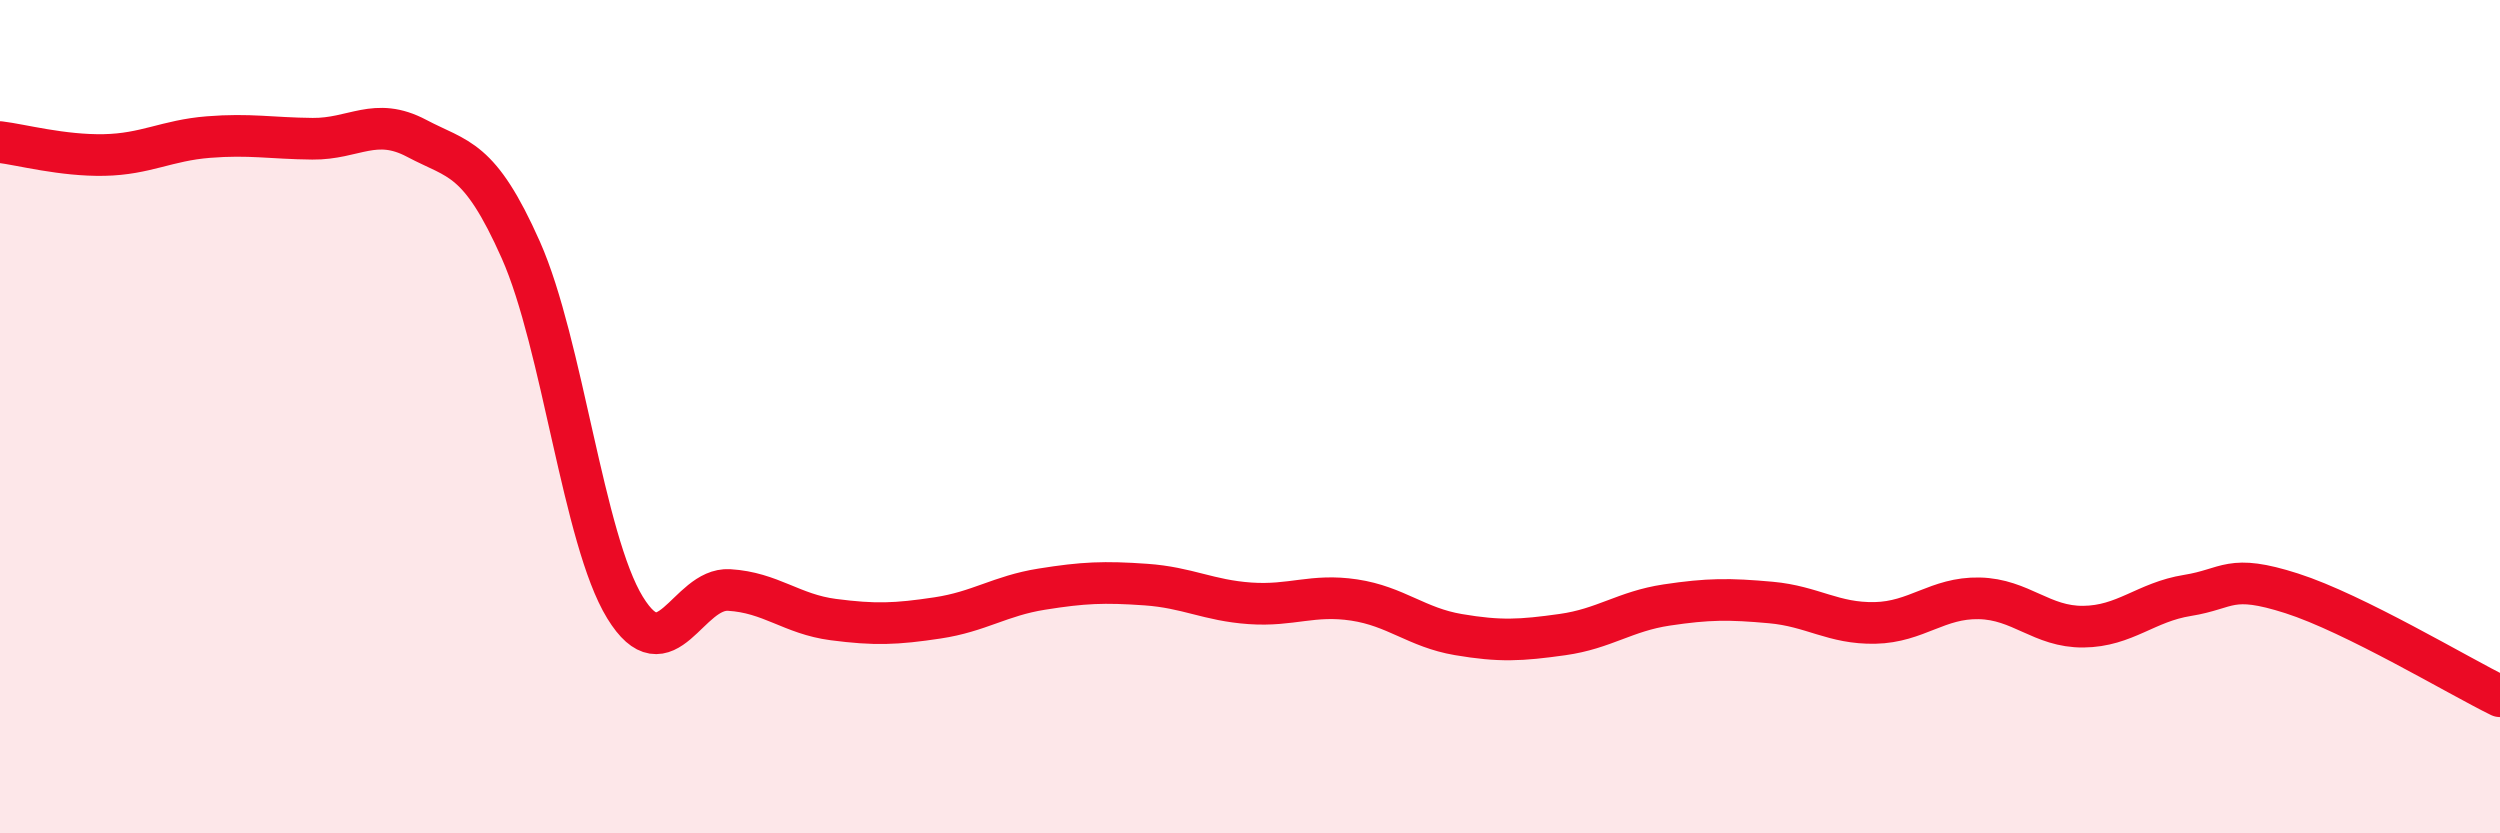
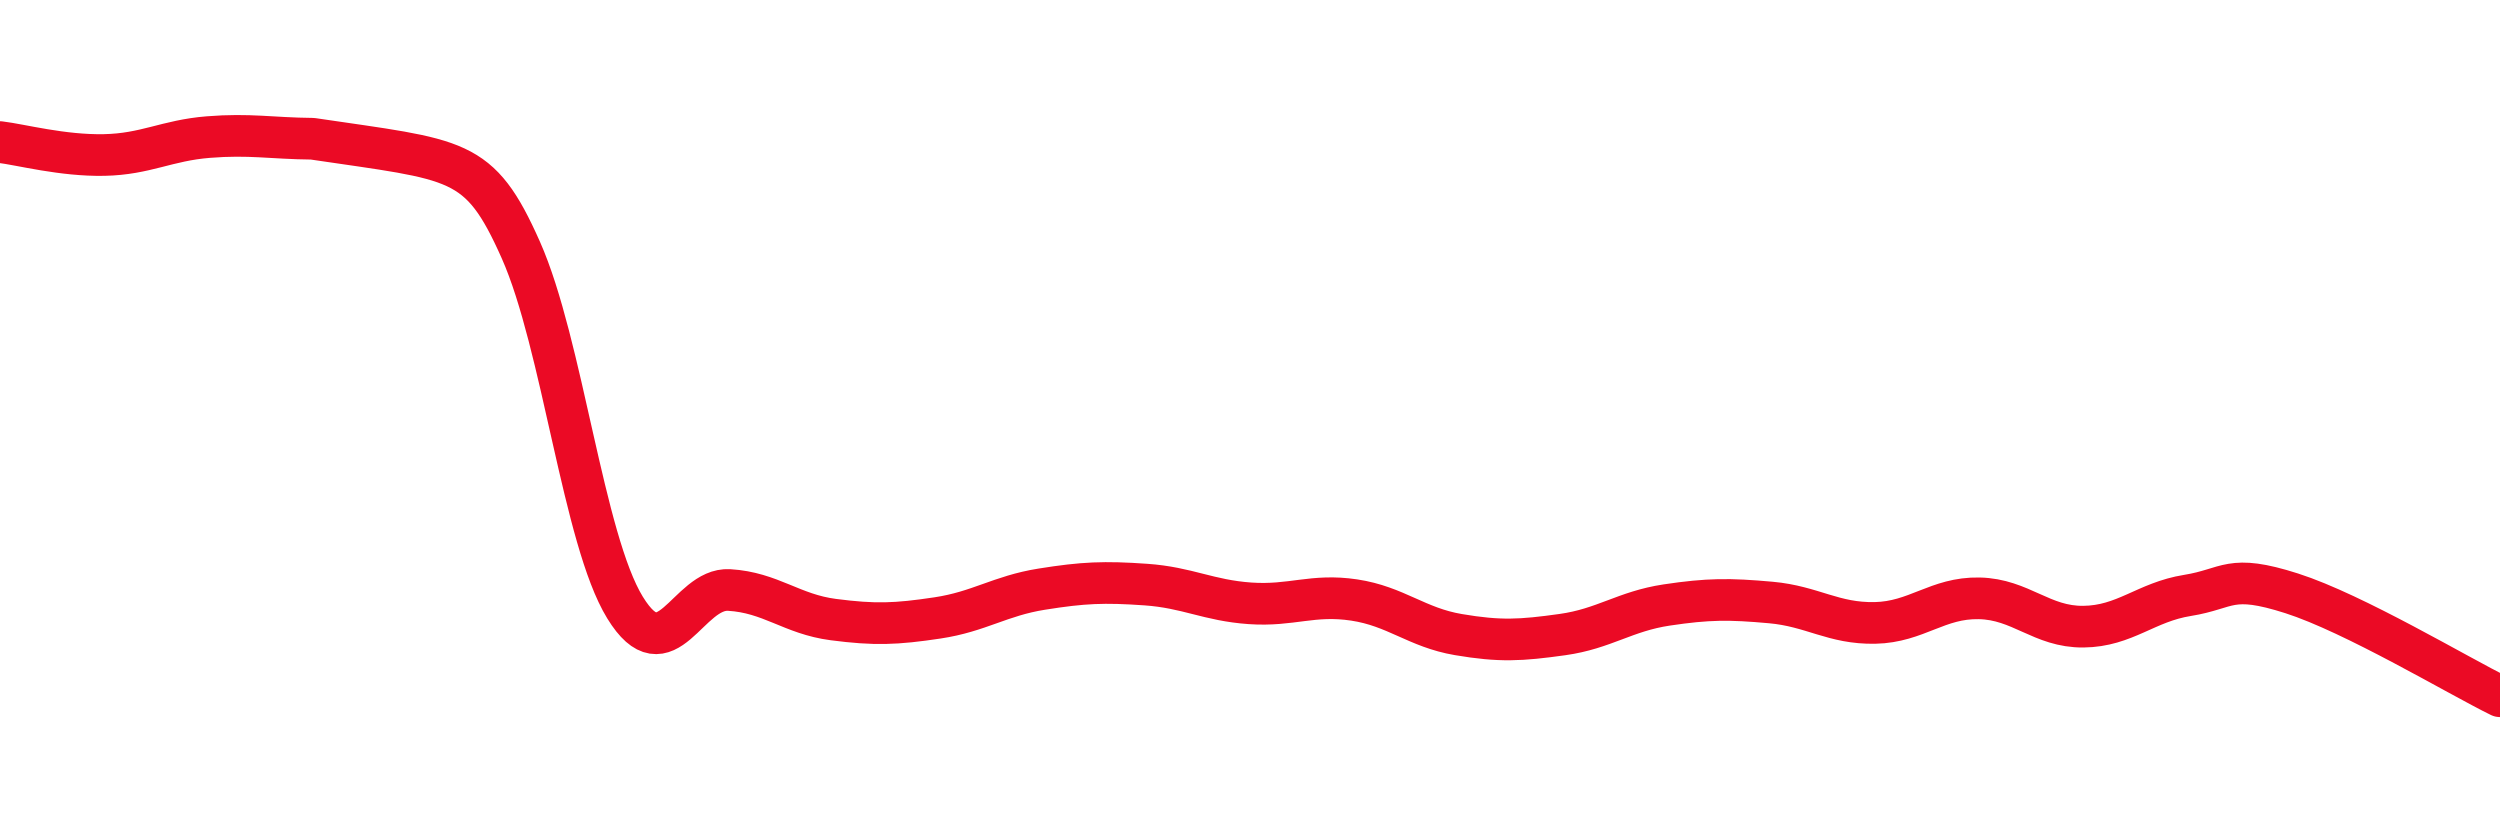
<svg xmlns="http://www.w3.org/2000/svg" width="60" height="20" viewBox="0 0 60 20">
-   <path d="M 0,3.41 C 0.5,3.47 1.5,3.74 2.5,3.72 C 3.5,3.7 4,3.37 5,3.29 C 6,3.21 6.5,3.32 7.5,3.33 C 8.5,3.34 9,2.79 10,3.32 C 11,3.85 11.5,3.75 12.5,6 C 13.5,8.25 14,12.95 15,14.58 C 16,16.21 16.5,14.1 17.5,14.16 C 18.5,14.22 19,14.74 20,14.87 C 21,15 21.5,14.98 22.5,14.83 C 23.5,14.68 24,14.3 25,14.14 C 26,13.98 26.5,13.96 27.5,14.03 C 28.5,14.1 29,14.41 30,14.48 C 31,14.55 31.5,14.25 32.5,14.4 C 33.5,14.55 34,15.06 35,15.23 C 36,15.4 36.5,15.37 37.5,15.23 C 38.5,15.09 39,14.67 40,14.52 C 41,14.37 41.5,14.37 42.5,14.46 C 43.5,14.55 44,14.97 45,14.95 C 46,14.93 46.5,14.34 47.5,14.36 C 48.5,14.38 49,15.05 50,15.04 C 51,15.03 51.5,14.45 52.5,14.29 C 53.5,14.13 53.5,13.76 55,14.24 C 56.5,14.72 59,16.22 60,16.71L60 20L0 20Z" fill="#EB0A25" opacity="0.1" stroke-linecap="round" stroke-linejoin="round" />
-   <path d="M 0,3.41 C 0.5,3.47 1.5,3.74 2.5,3.72 C 3.5,3.7 4,3.37 5,3.29 C 6,3.21 6.5,3.32 7.5,3.33 C 8.5,3.34 9,2.79 10,3.32 C 11,3.85 11.5,3.75 12.5,6 C 13.5,8.25 14,12.95 15,14.58 C 16,16.21 16.5,14.1 17.5,14.16 C 18.5,14.22 19,14.74 20,14.87 C 21,15 21.5,14.98 22.5,14.83 C 23.5,14.68 24,14.3 25,14.14 C 26,13.98 26.5,13.96 27.5,14.03 C 28.5,14.1 29,14.41 30,14.48 C 31,14.55 31.5,14.25 32.5,14.4 C 33.5,14.55 34,15.06 35,15.23 C 36,15.4 36.5,15.37 37.5,15.23 C 38.5,15.09 39,14.67 40,14.52 C 41,14.37 41.5,14.37 42.5,14.46 C 43.5,14.55 44,14.97 45,14.95 C 46,14.93 46.5,14.34 47.5,14.36 C 48.5,14.38 49,15.05 50,15.04 C 51,15.03 51.5,14.45 52.5,14.29 C 53.5,14.13 53.5,13.76 55,14.24 C 56.5,14.72 59,16.22 60,16.71" stroke="#EB0A25" stroke-width="1" fill="none" stroke-linecap="round" stroke-linejoin="round" />
+   <path d="M 0,3.41 C 0.5,3.47 1.5,3.74 2.5,3.72 C 3.5,3.7 4,3.37 5,3.29 C 6,3.21 6.5,3.32 7.5,3.33 C 11,3.85 11.5,3.75 12.5,6 C 13.5,8.25 14,12.95 15,14.58 C 16,16.21 16.5,14.1 17.5,14.16 C 18.5,14.22 19,14.74 20,14.87 C 21,15 21.5,14.98 22.5,14.83 C 23.5,14.68 24,14.3 25,14.14 C 26,13.98 26.5,13.96 27.5,14.03 C 28.5,14.1 29,14.41 30,14.48 C 31,14.55 31.5,14.25 32.5,14.4 C 33.5,14.55 34,15.06 35,15.23 C 36,15.4 36.5,15.37 37.5,15.23 C 38.5,15.09 39,14.67 40,14.52 C 41,14.37 41.5,14.37 42.5,14.46 C 43.5,14.55 44,14.97 45,14.95 C 46,14.93 46.5,14.34 47.5,14.36 C 48.5,14.38 49,15.05 50,15.04 C 51,15.03 51.5,14.45 52.5,14.29 C 53.5,14.13 53.5,13.76 55,14.24 C 56.5,14.72 59,16.22 60,16.71" stroke="#EB0A25" stroke-width="1" fill="none" stroke-linecap="round" stroke-linejoin="round" />
</svg>